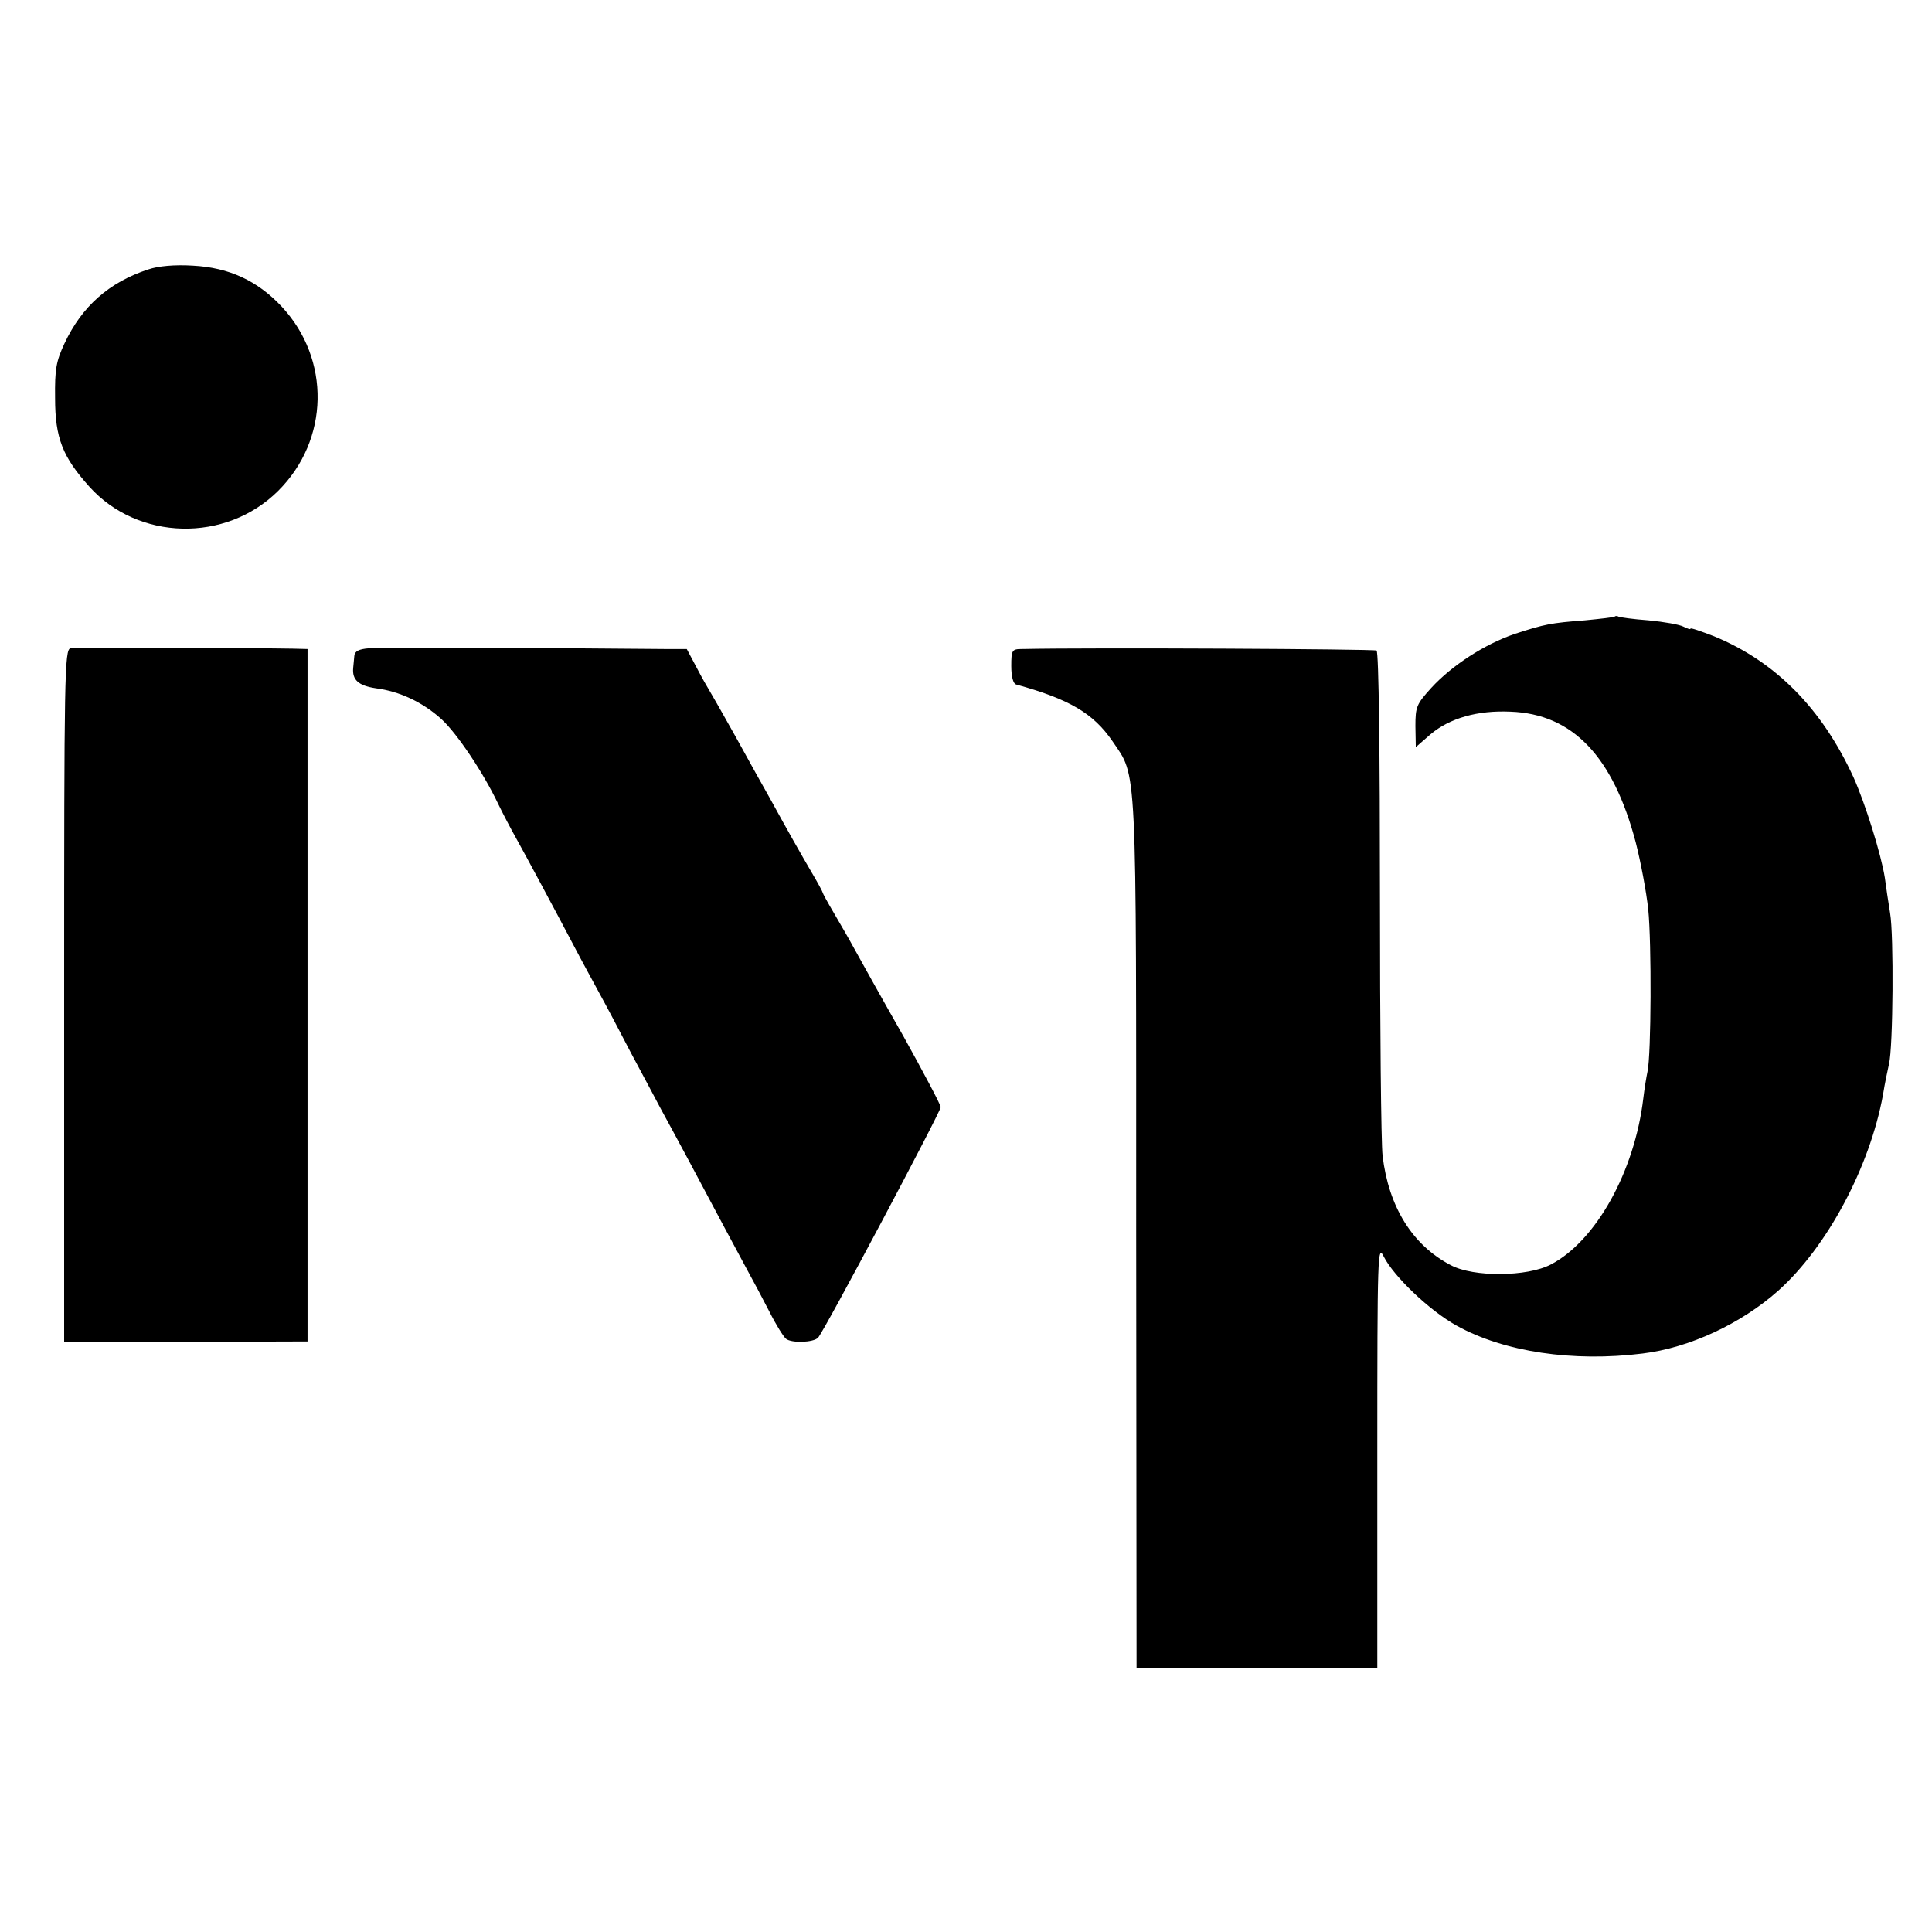
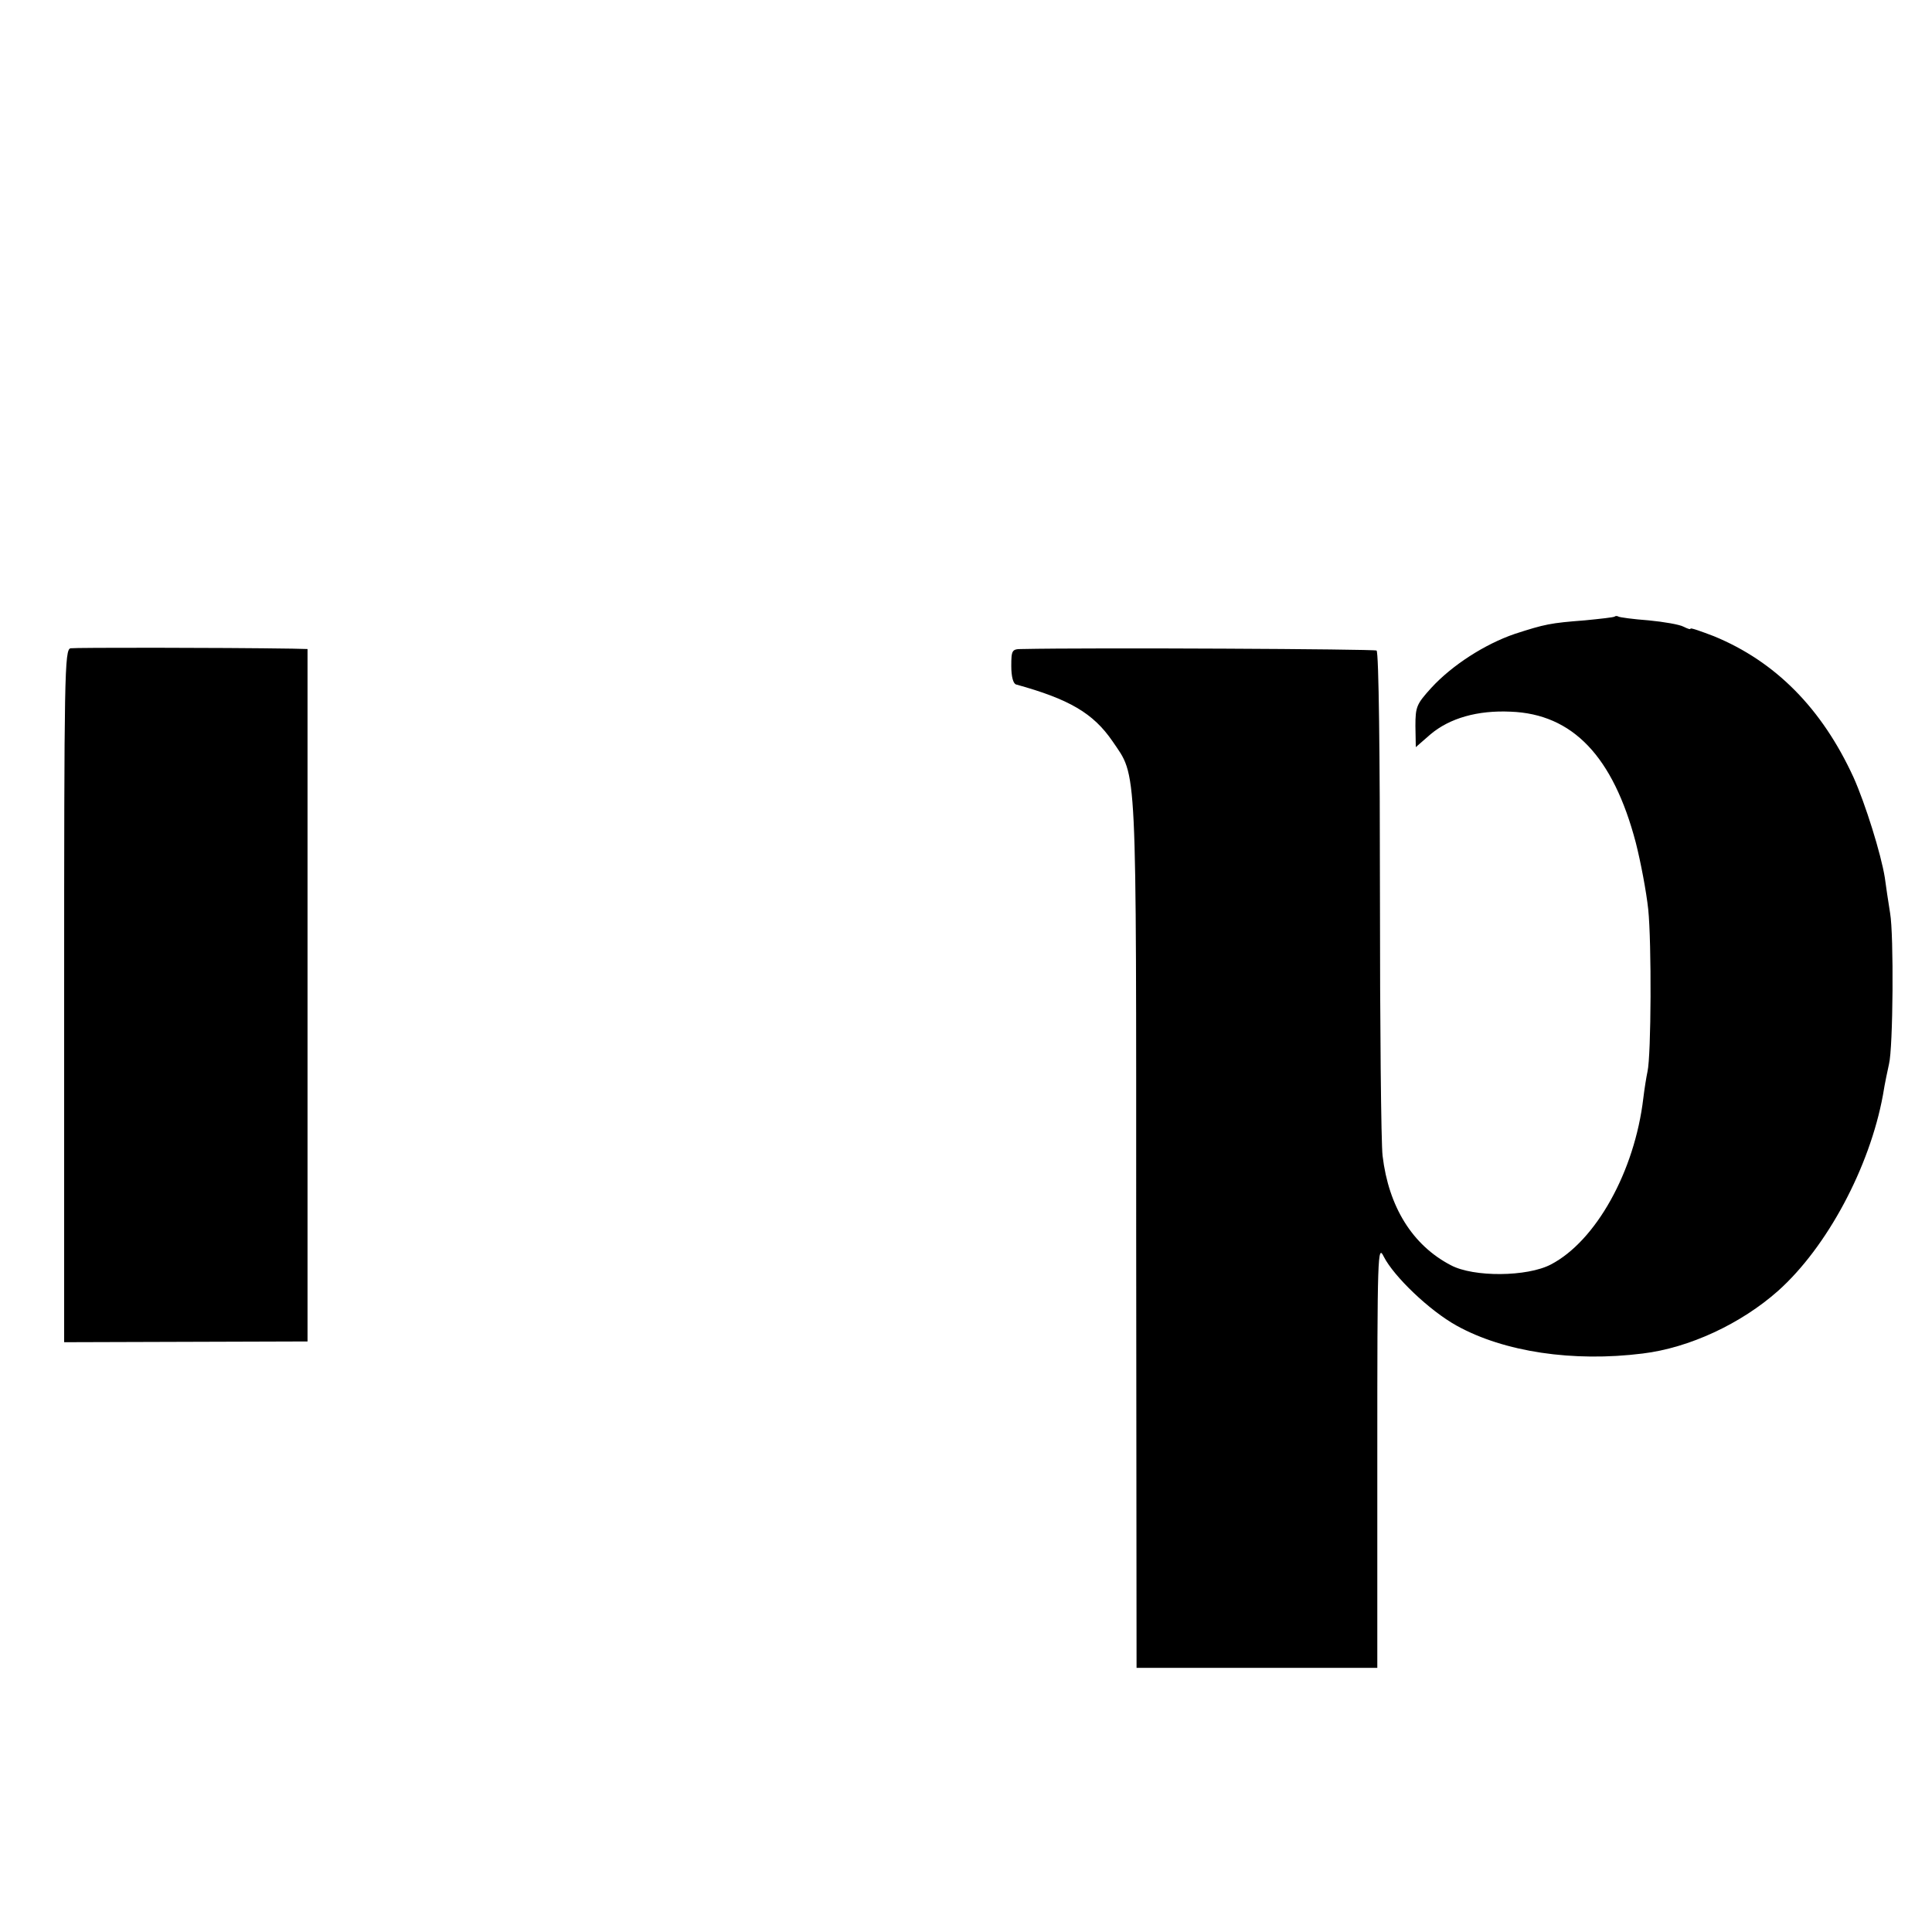
<svg xmlns="http://www.w3.org/2000/svg" version="1.0" width="512pt" height="512pt" viewBox="0 0 512 512" preserveAspectRatio="xMidYMid meet">
  <g transform="translate(0,512) scale(0.1,-0.1)" fill="#000000" stroke="none">
-     <path d="M393 4406 c-104 -34 -176 -98 -222 -196 -22 -47 -26 -68 -25 -145 0 -106 20 -156 91 -235 129 -143 361 -149 500 -11 136 135 140 349 9 489 -64 68 -139 103 -235 108 -48 3 -92 -1 -118 -10z" />
+     <path d="M393 4406 z" />
    <path d="M4279 3486 c-2 -2 -38 -6 -79 -10 -91 -7 -106 -10 -186 -36 -79 -27 -166 -83 -221 -143 -39 -43 -42 -50 -42 -101 l1 -56 39 34 c51 43 125 64 212 60 165 -6 272 -119 332 -347 13 -51 28 -130 33 -177 9 -88 8 -386 -2 -430 -3 -14 -8 -45 -11 -70 -23 -195 -126 -379 -245 -441 -63 -33 -205 -34 -265 -2 -102 53 -165 155 -181 290 -4 32 -7 345 -7 696 0 360 -3 640 -9 643 -6 4 -752 8 -940 4 -26 0 -28 -3 -28 -45 0 -28 5 -47 13 -49 141 -39 204 -76 255 -150 66 -98 63 -35 63 -1305 l1 -1151 319 0 319 0 0 563 c0 536 1 560 17 527 27 -53 121 -143 193 -183 126 -70 309 -97 493 -74 124 15 261 79 359 166 130 116 243 328 278 519 5 32 13 68 16 82 11 43 13 343 3 400 -5 30 -11 72 -14 94 -10 63 -52 197 -83 266 -84 183 -207 307 -370 374 -34 13 -62 23 -62 20 0 -3 -8 0 -18 5 -11 6 -52 13 -93 17 -41 3 -77 8 -80 10 -3 2 -8 2 -10 0z" />
    <path d="M187 3402 c-16 -3 -17 -68 -17 -921 l0 -918 323 1 322 1 0 917 0 918 -40 1 c-196 3 -575 3 -588 1z" />
-     <path d="M978 3402 c-27 -2 -38 -8 -39 -20 -1 -9 -2 -24 -3 -32 -3 -32 14 -47 60 -54 63 -8 124 -37 173 -81 42 -38 112 -143 151 -225 12 -25 33 -65 47 -90 30 -54 95 -175 153 -285 23 -44 55 -102 70 -130 15 -27 52 -97 82 -155 31 -58 67 -125 80 -150 14 -25 46 -85 73 -135 71 -134 125 -234 155 -290 15 -27 42 -78 59 -111 17 -34 37 -66 44 -72 15 -12 73 -10 85 3 15 15 325 599 325 611 0 6 -45 91 -100 190 -56 98 -113 201 -128 228 -15 28 -41 72 -56 98 -16 27 -29 51 -29 53 0 2 -13 26 -29 53 -28 48 -60 104 -111 197 -16 28 -56 100 -89 160 -34 61 -66 117 -71 125 -5 8 -21 36 -35 63 l-25 47 -58 0 c-409 4 -754 4 -784 2z" />
  </g>
</svg>